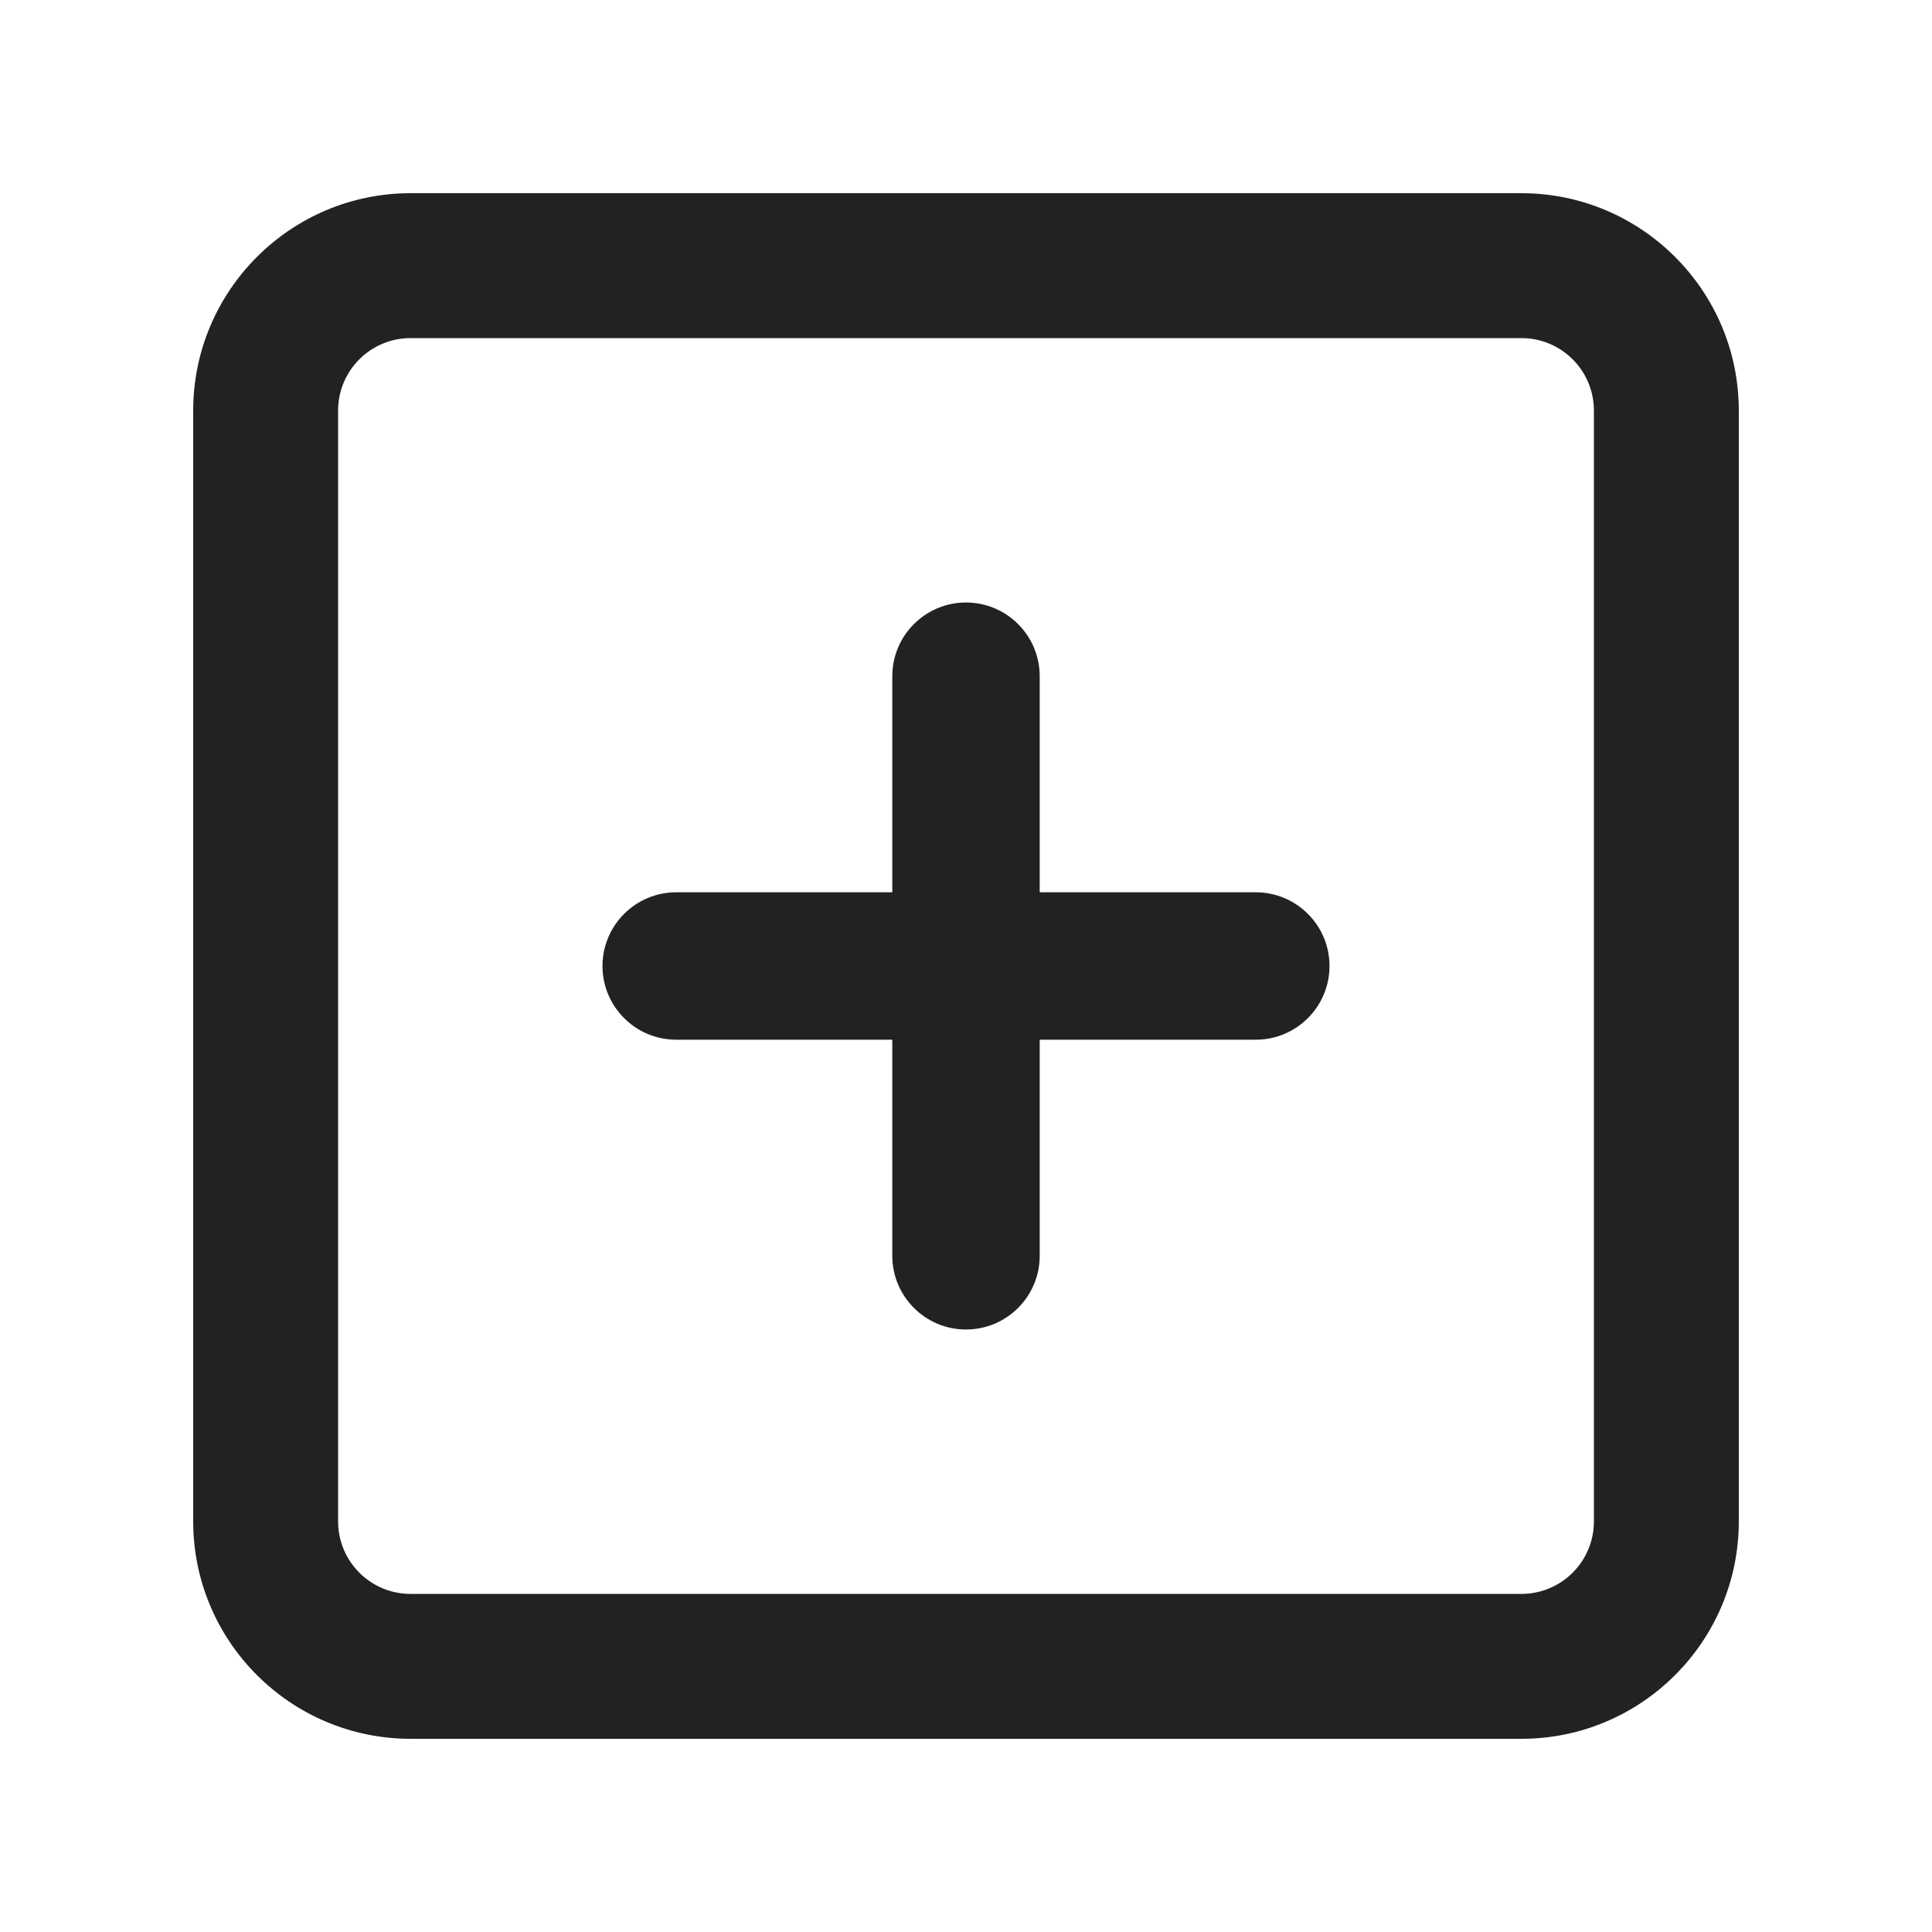
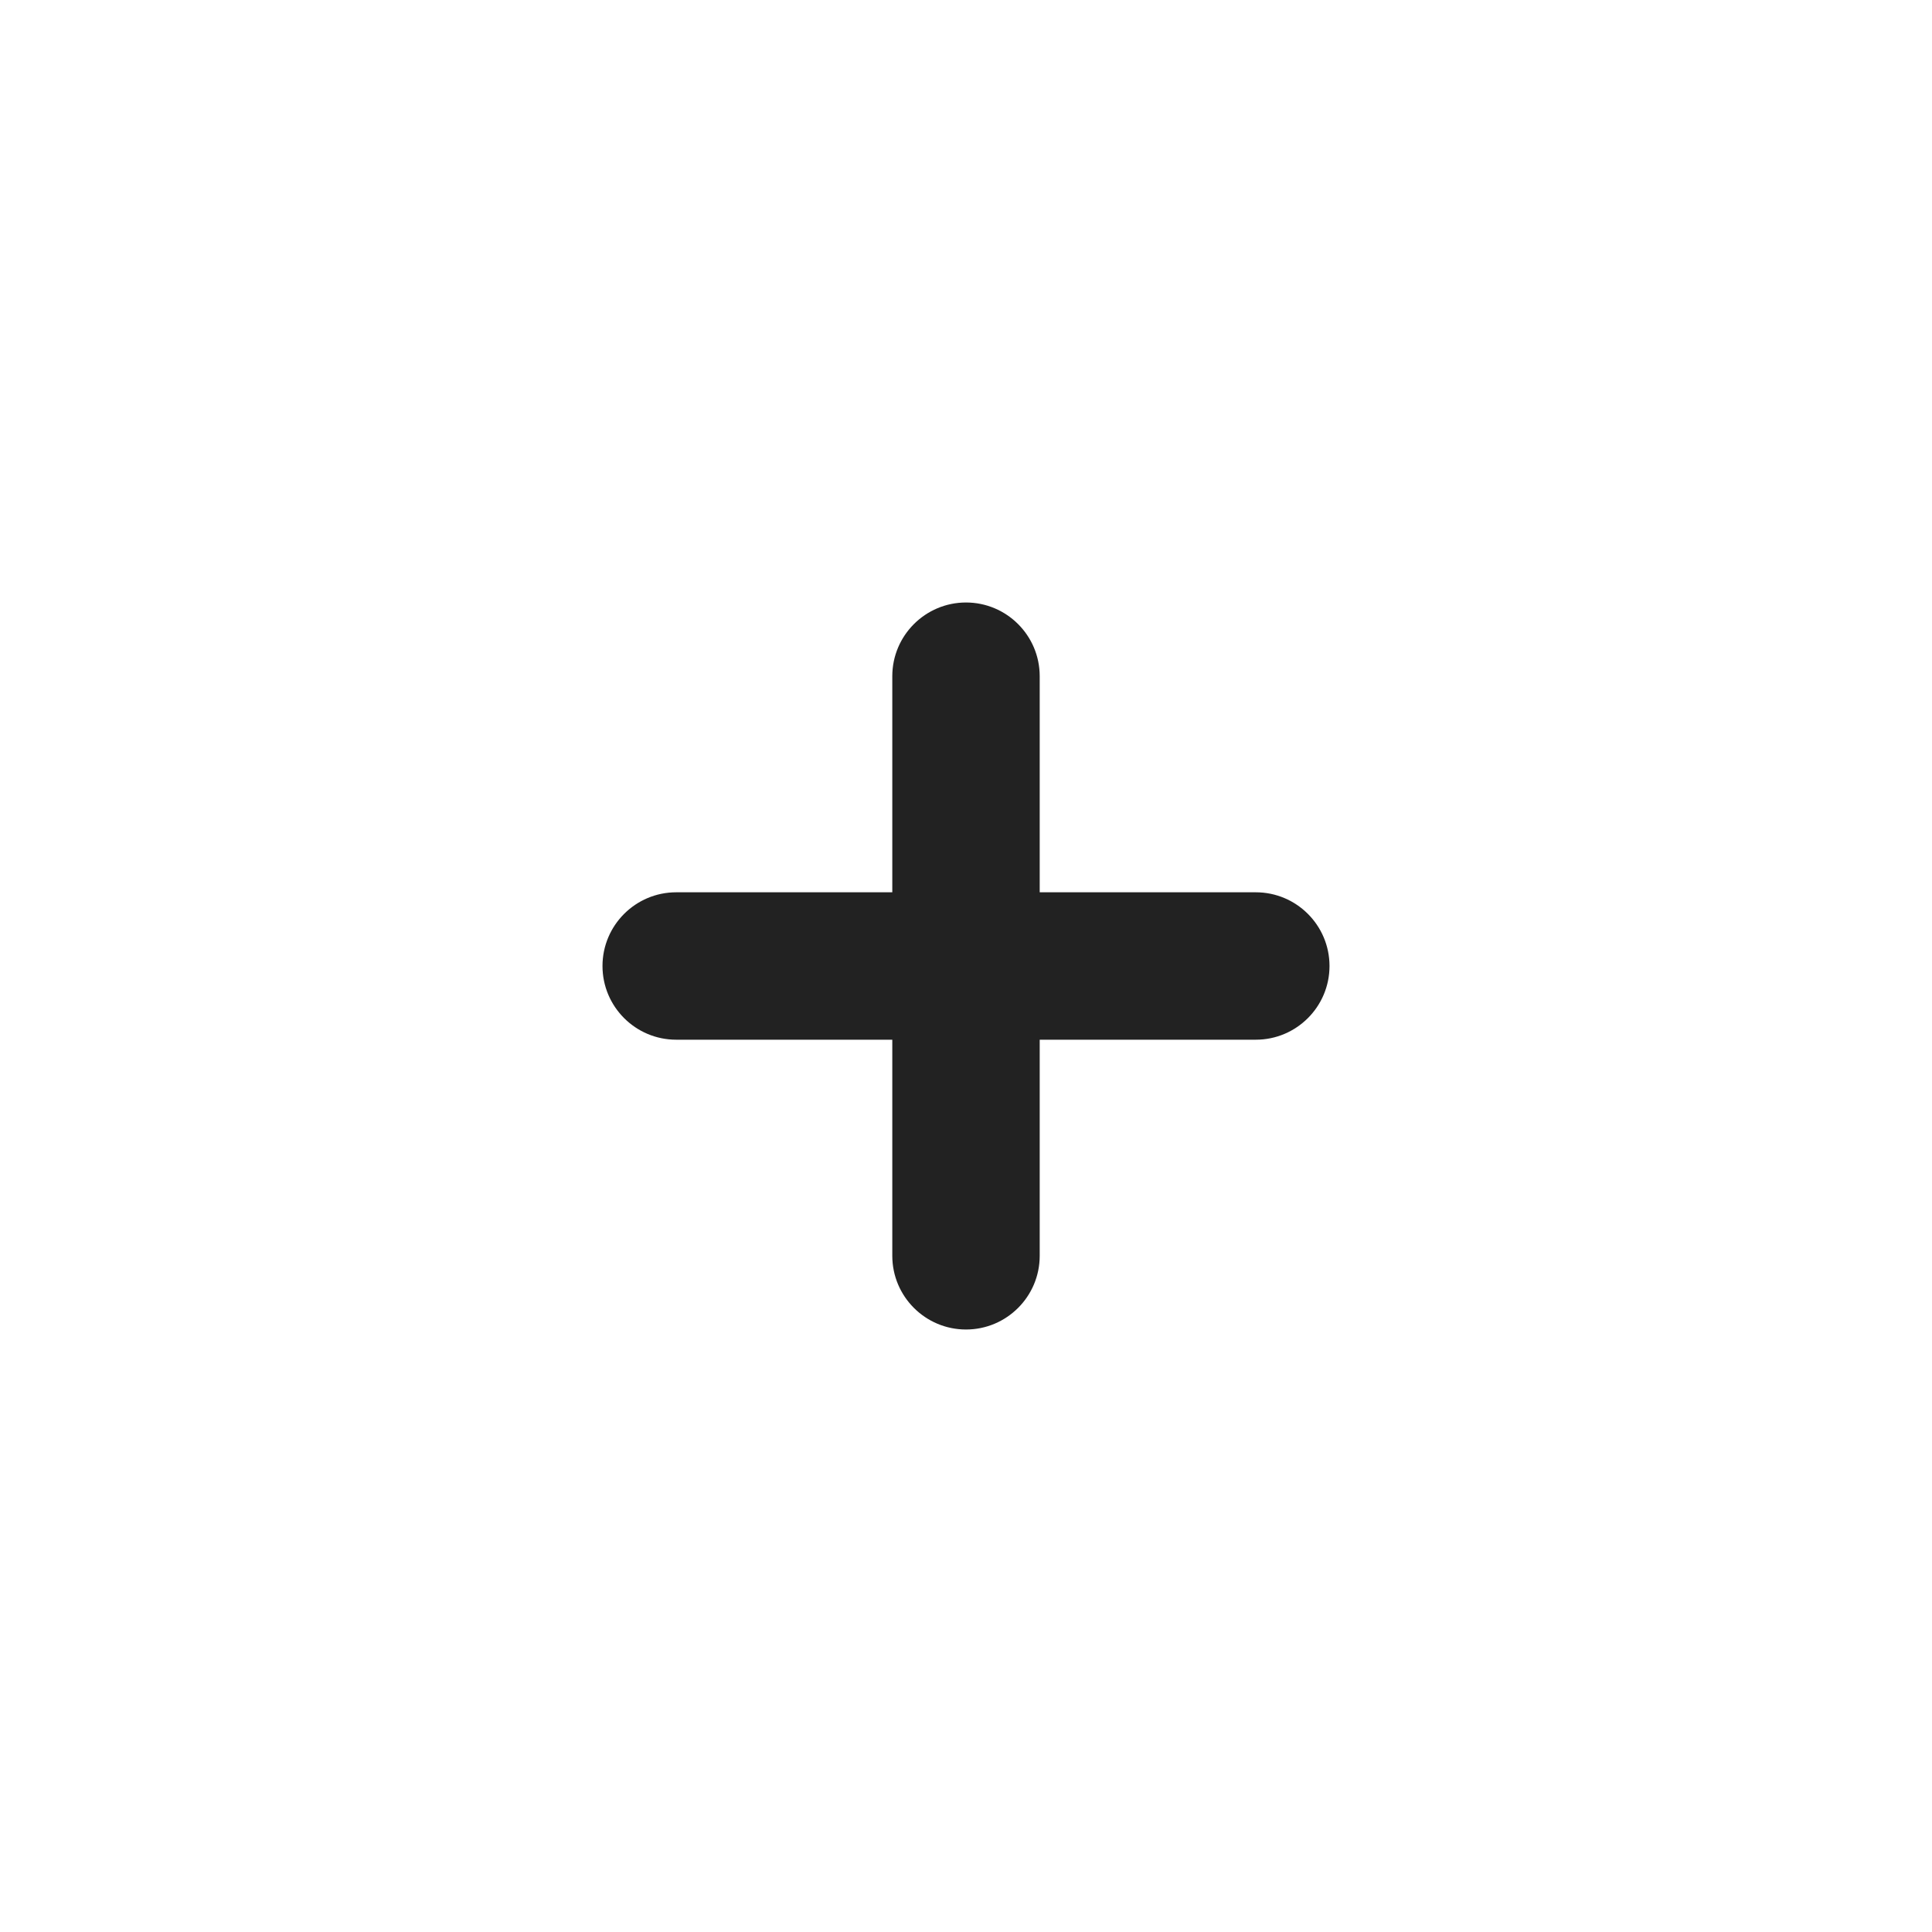
<svg xmlns="http://www.w3.org/2000/svg" width="20" height="20" viewBox="0 0 20 20">
-   <path d="m18,4.25v11.5c0,1.241-1.009,2.25-2.25,2.25H4.25c-1.241,0-2.25-1.009-2.25-2.25V4.25c0-1.241,1.009-2.25,2.25-2.25h11.5c1.241,0,2.25,1.009,2.25,2.25Zm-1.5,0c0-.414-.336-.75-.75-.75H4.25c-.414,0-.75.336-.75.75v11.5c0,.414.336.75.75.75h11.5c.414,0,.75-.336.75-.75V4.25Z" fill="#222" />
  <path d="m13.763,10c0,.421-.342.763-.763.763h-2.237v2.237c0,.421-.342.763-.763.763s-.763-.342-.763-.763v-2.237h-2.237c-.421,0-.763-.342-.763-.763s.342-.763.763-.763h2.237v-2.237c0-.421.342-.763.763-.763s.763.342.763.763v2.237h2.237c.421,0,.763.342.763.763Z" fill="#222" />
</svg>